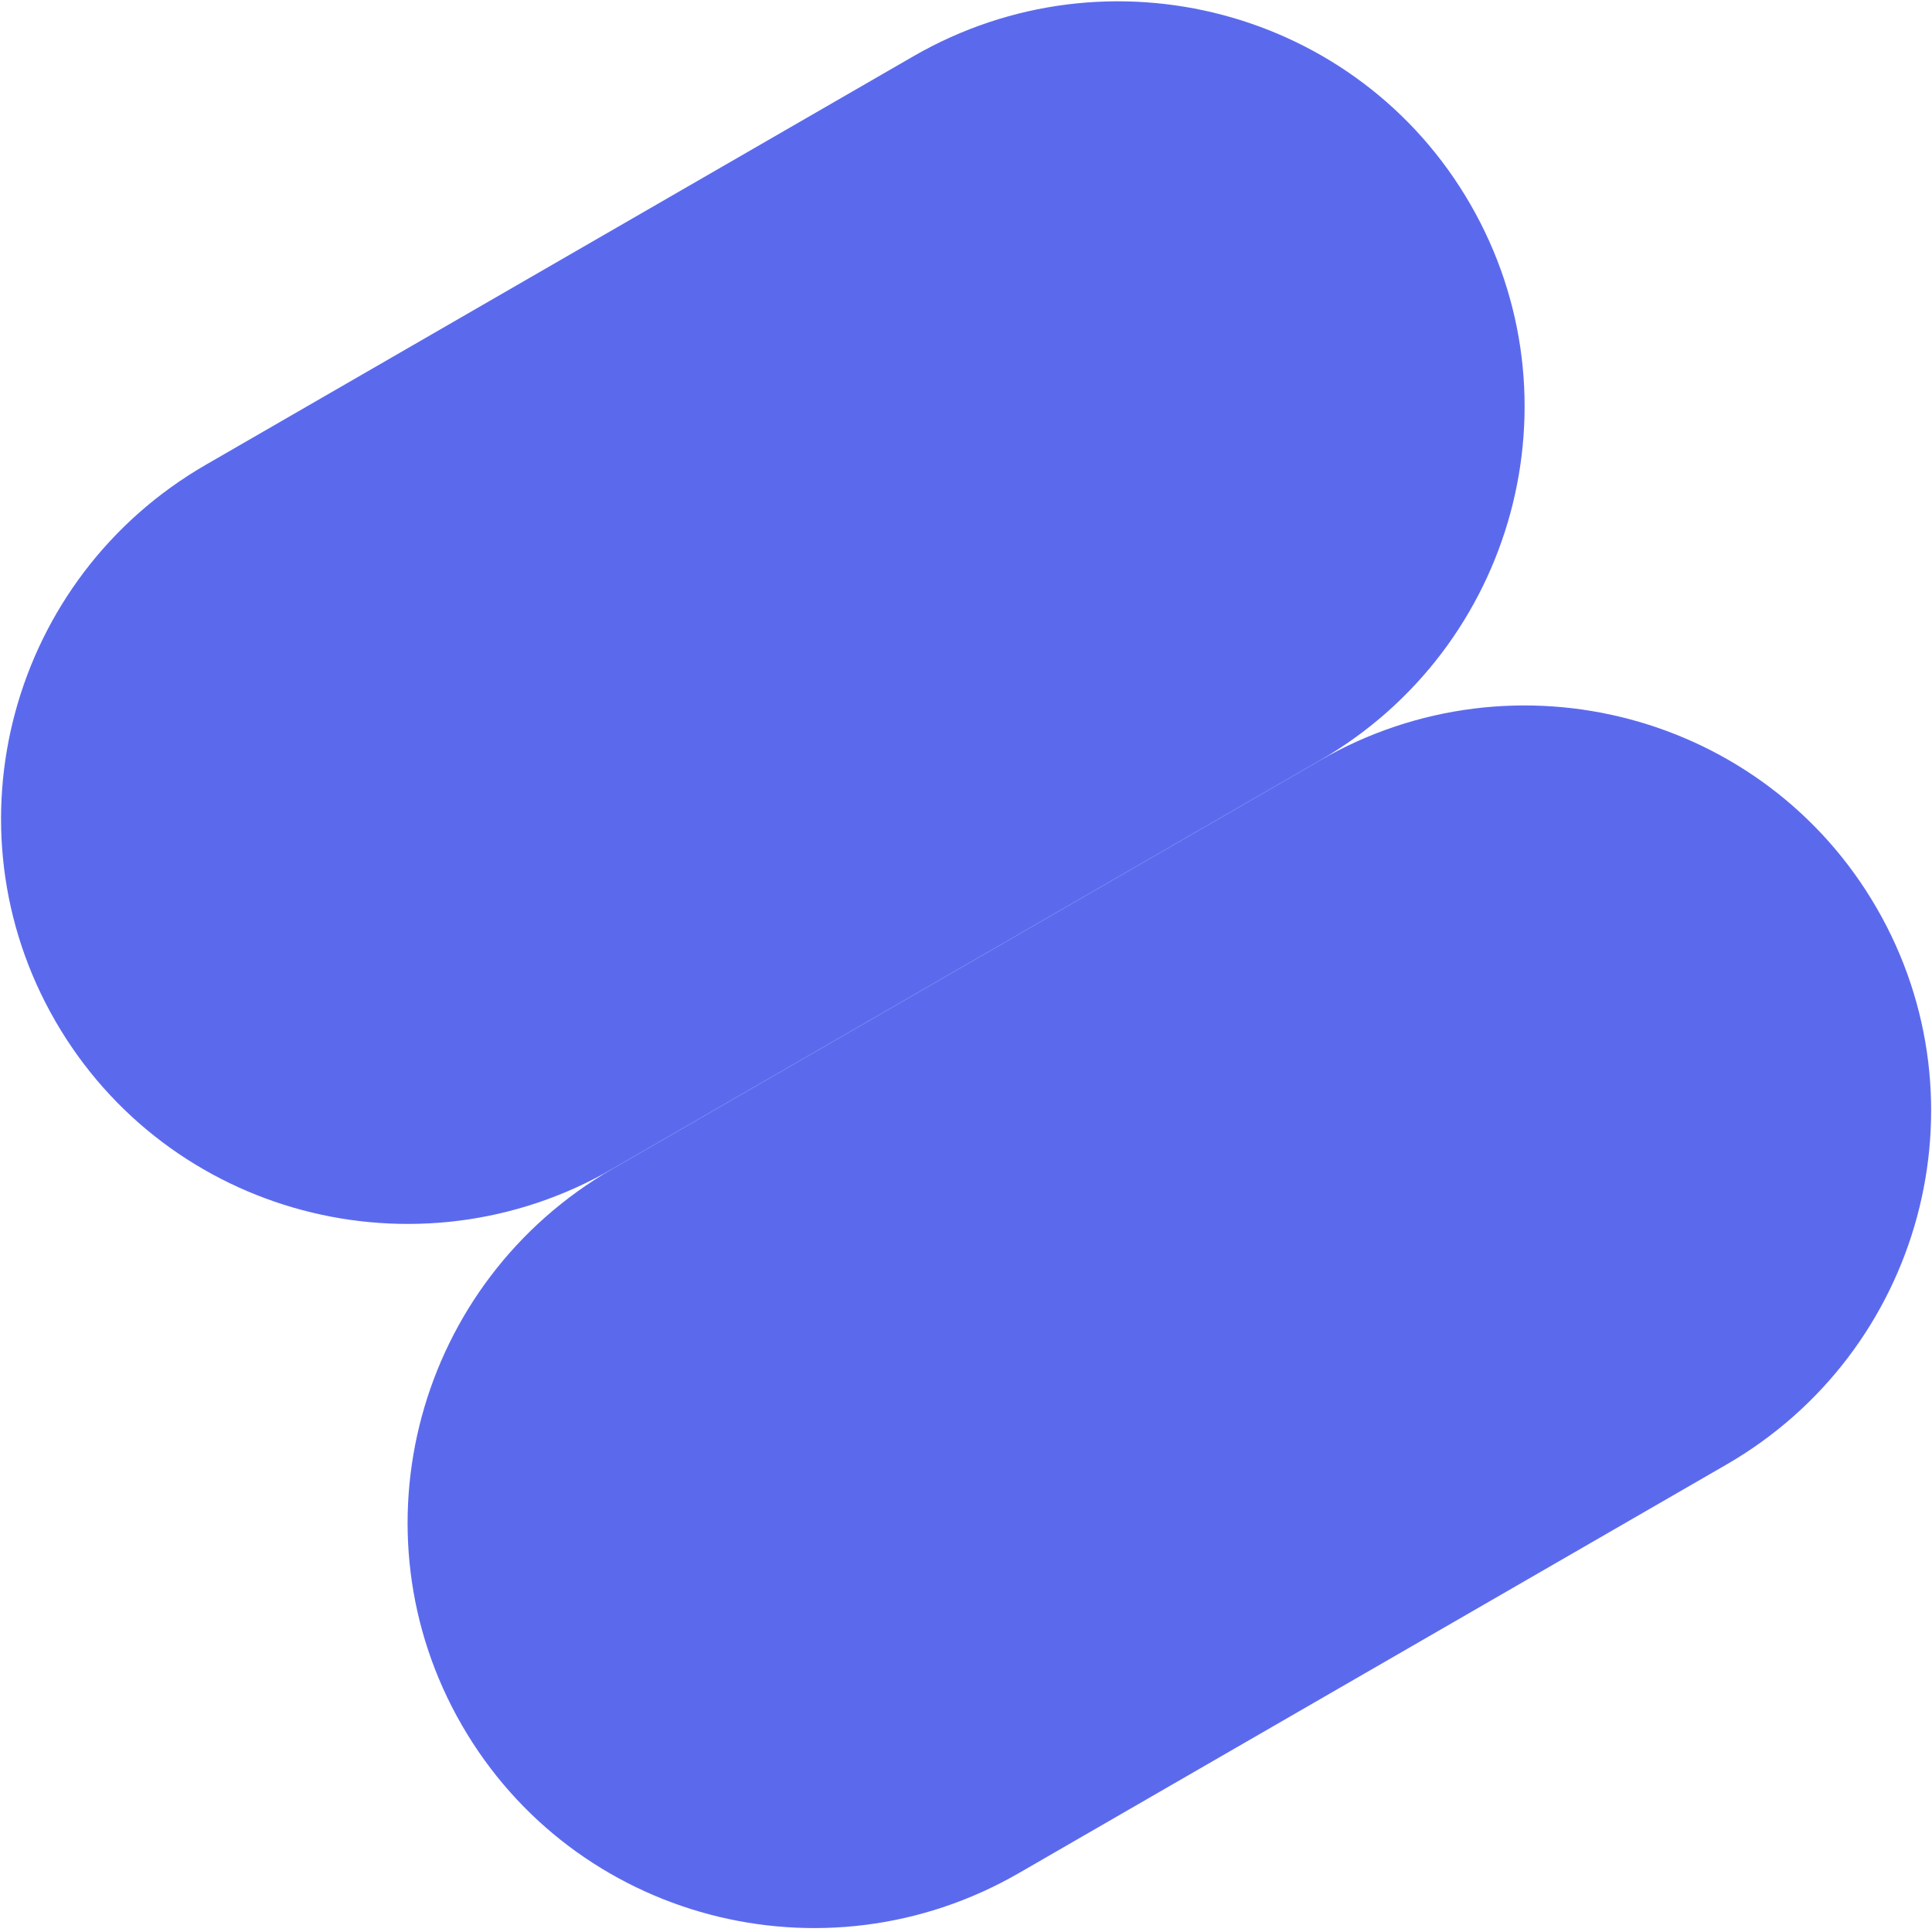
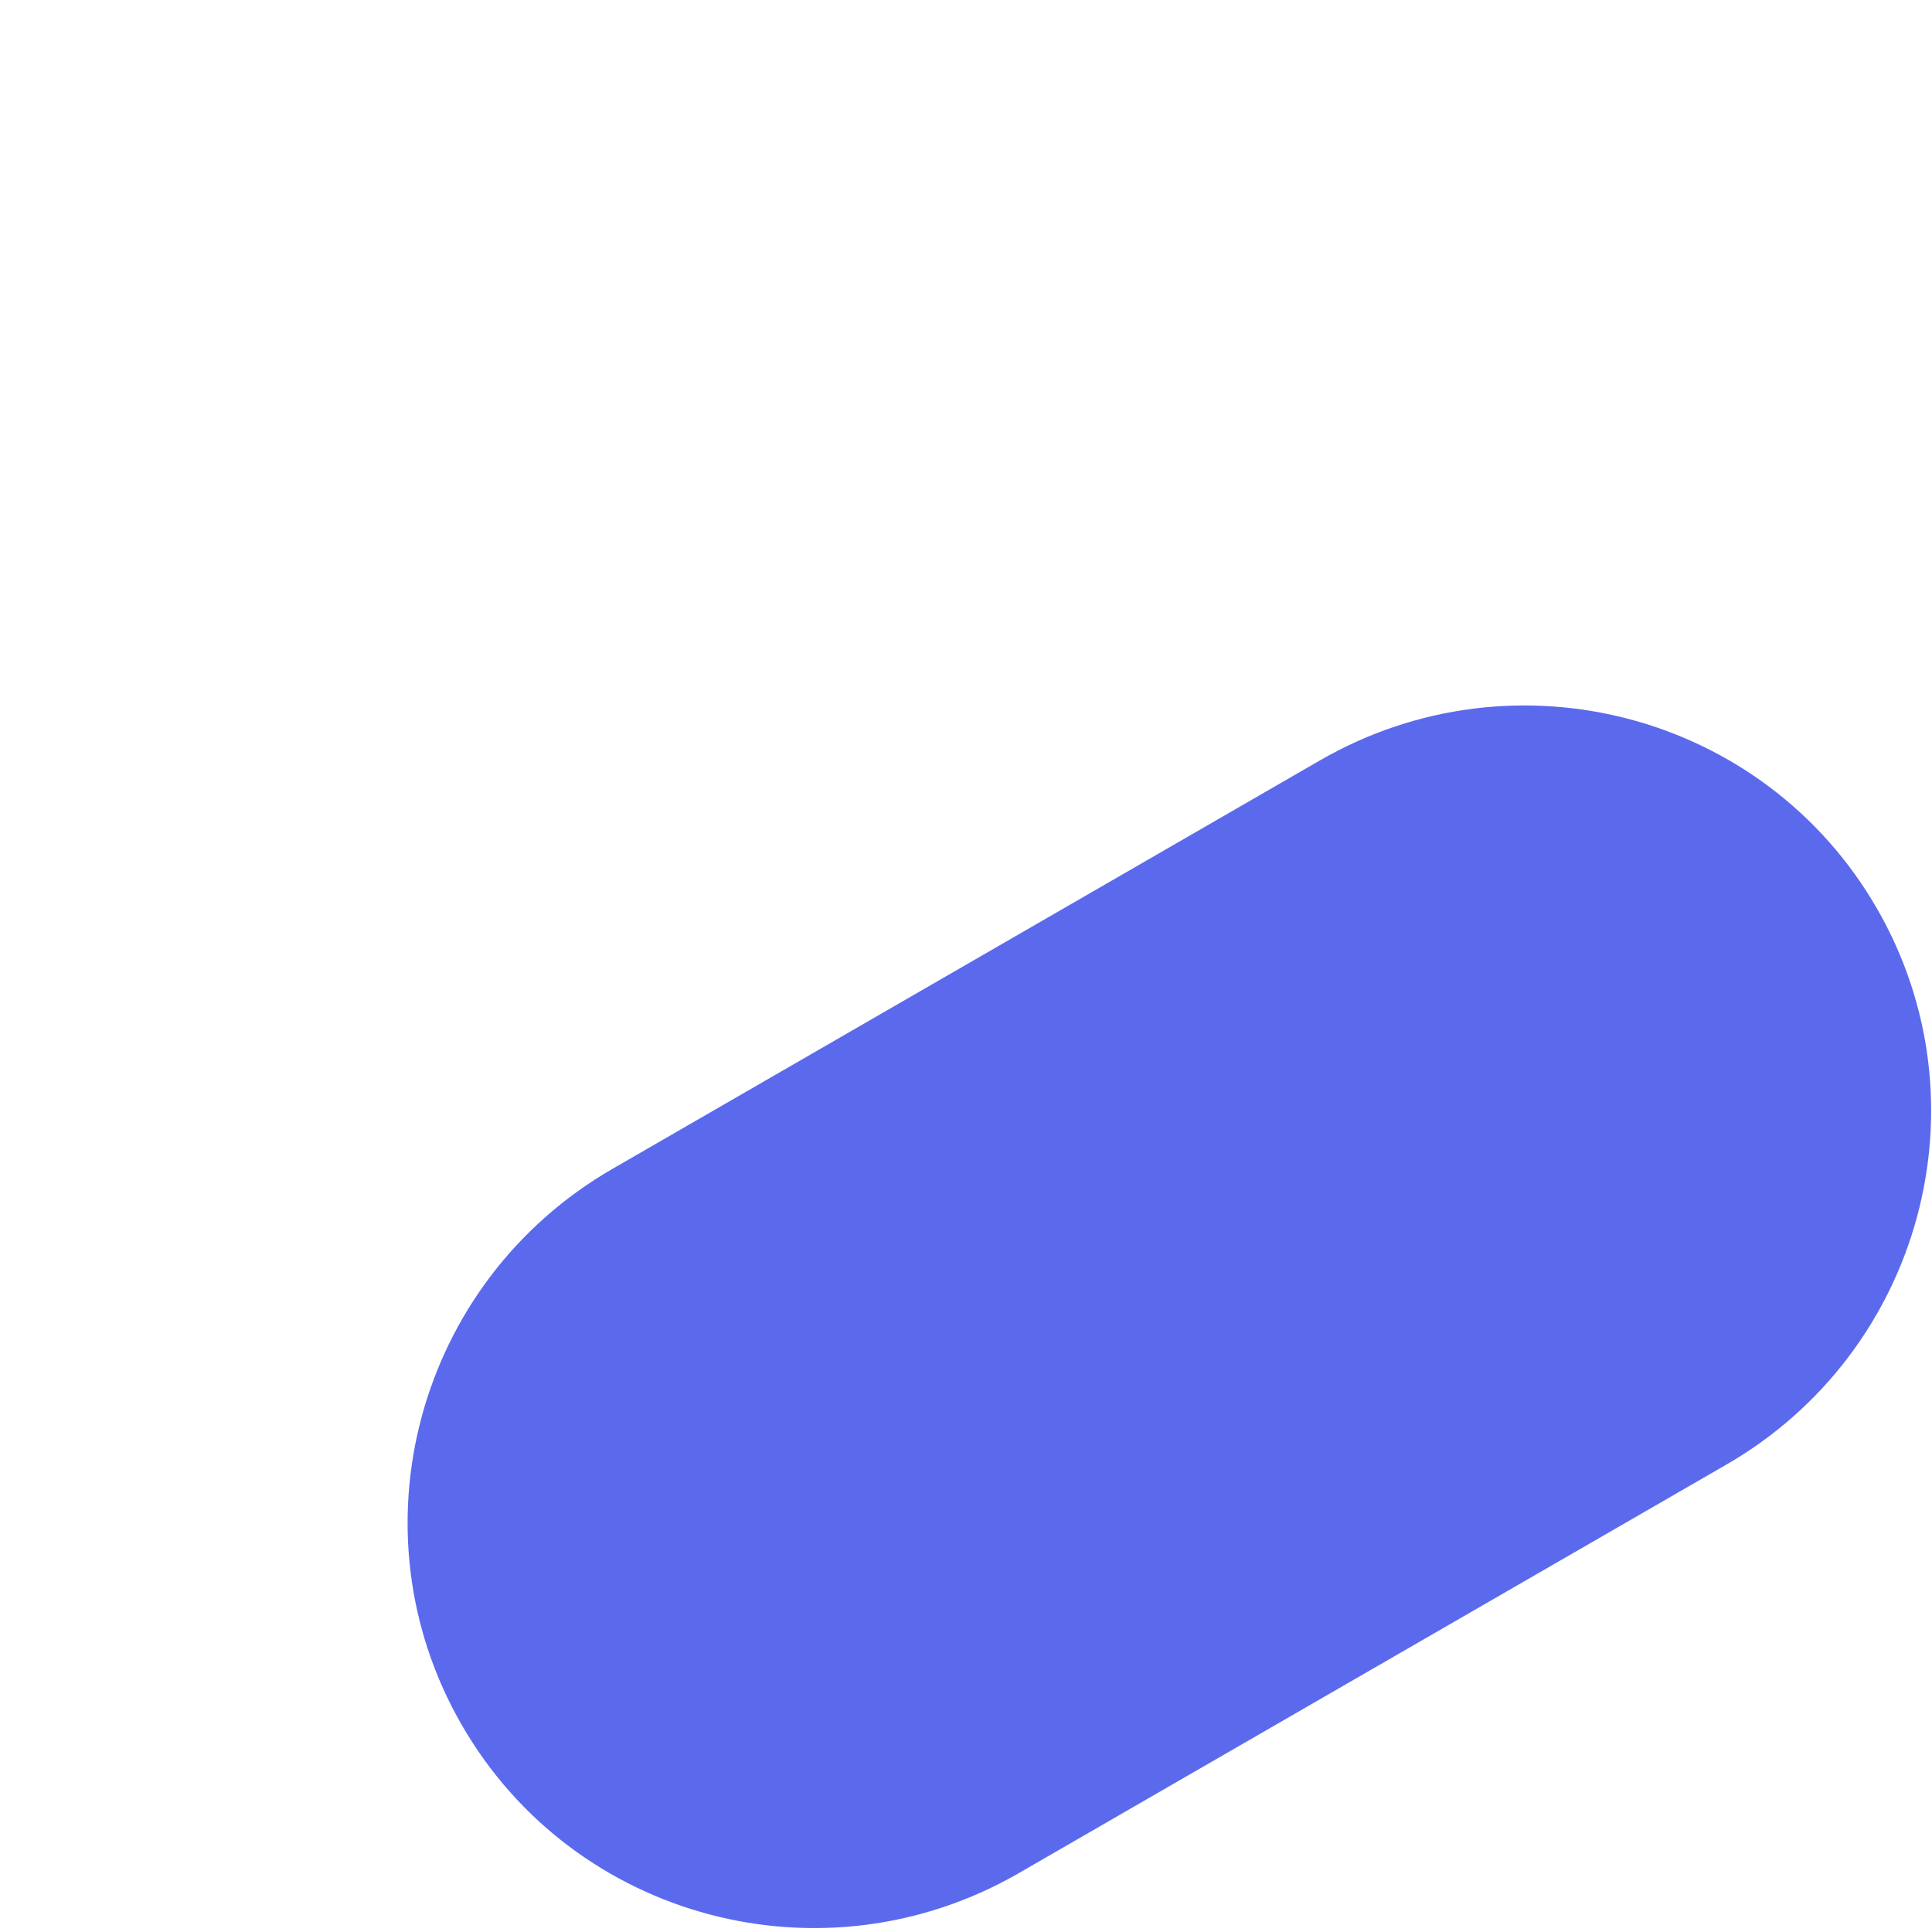
<svg xmlns="http://www.w3.org/2000/svg" width="209" height="209" viewBox="0 0 209 209" fill="none">
  <path d="M110.223 202.625C89.089 214.826 62.112 207.666 49.968 186.631C37.824 165.597 45.111 138.653 66.245 126.452L142.777 82.266C163.911 70.064 190.888 77.225 203.032 98.259C215.177 119.294 207.889 146.237 186.755 158.439L110.223 202.625Z" fill="#5B6AED" />
-   <path d="M66.245 126.452C45.111 138.653 18.134 131.493 5.989 110.458C-6.155 89.424 1.132 62.48 22.266 50.279L98.799 6.093C119.932 -6.109 146.909 1.052 159.054 22.086C171.198 43.121 163.911 70.064 142.777 82.266L66.245 126.452Z" fill="#5B6AED" />
</svg>